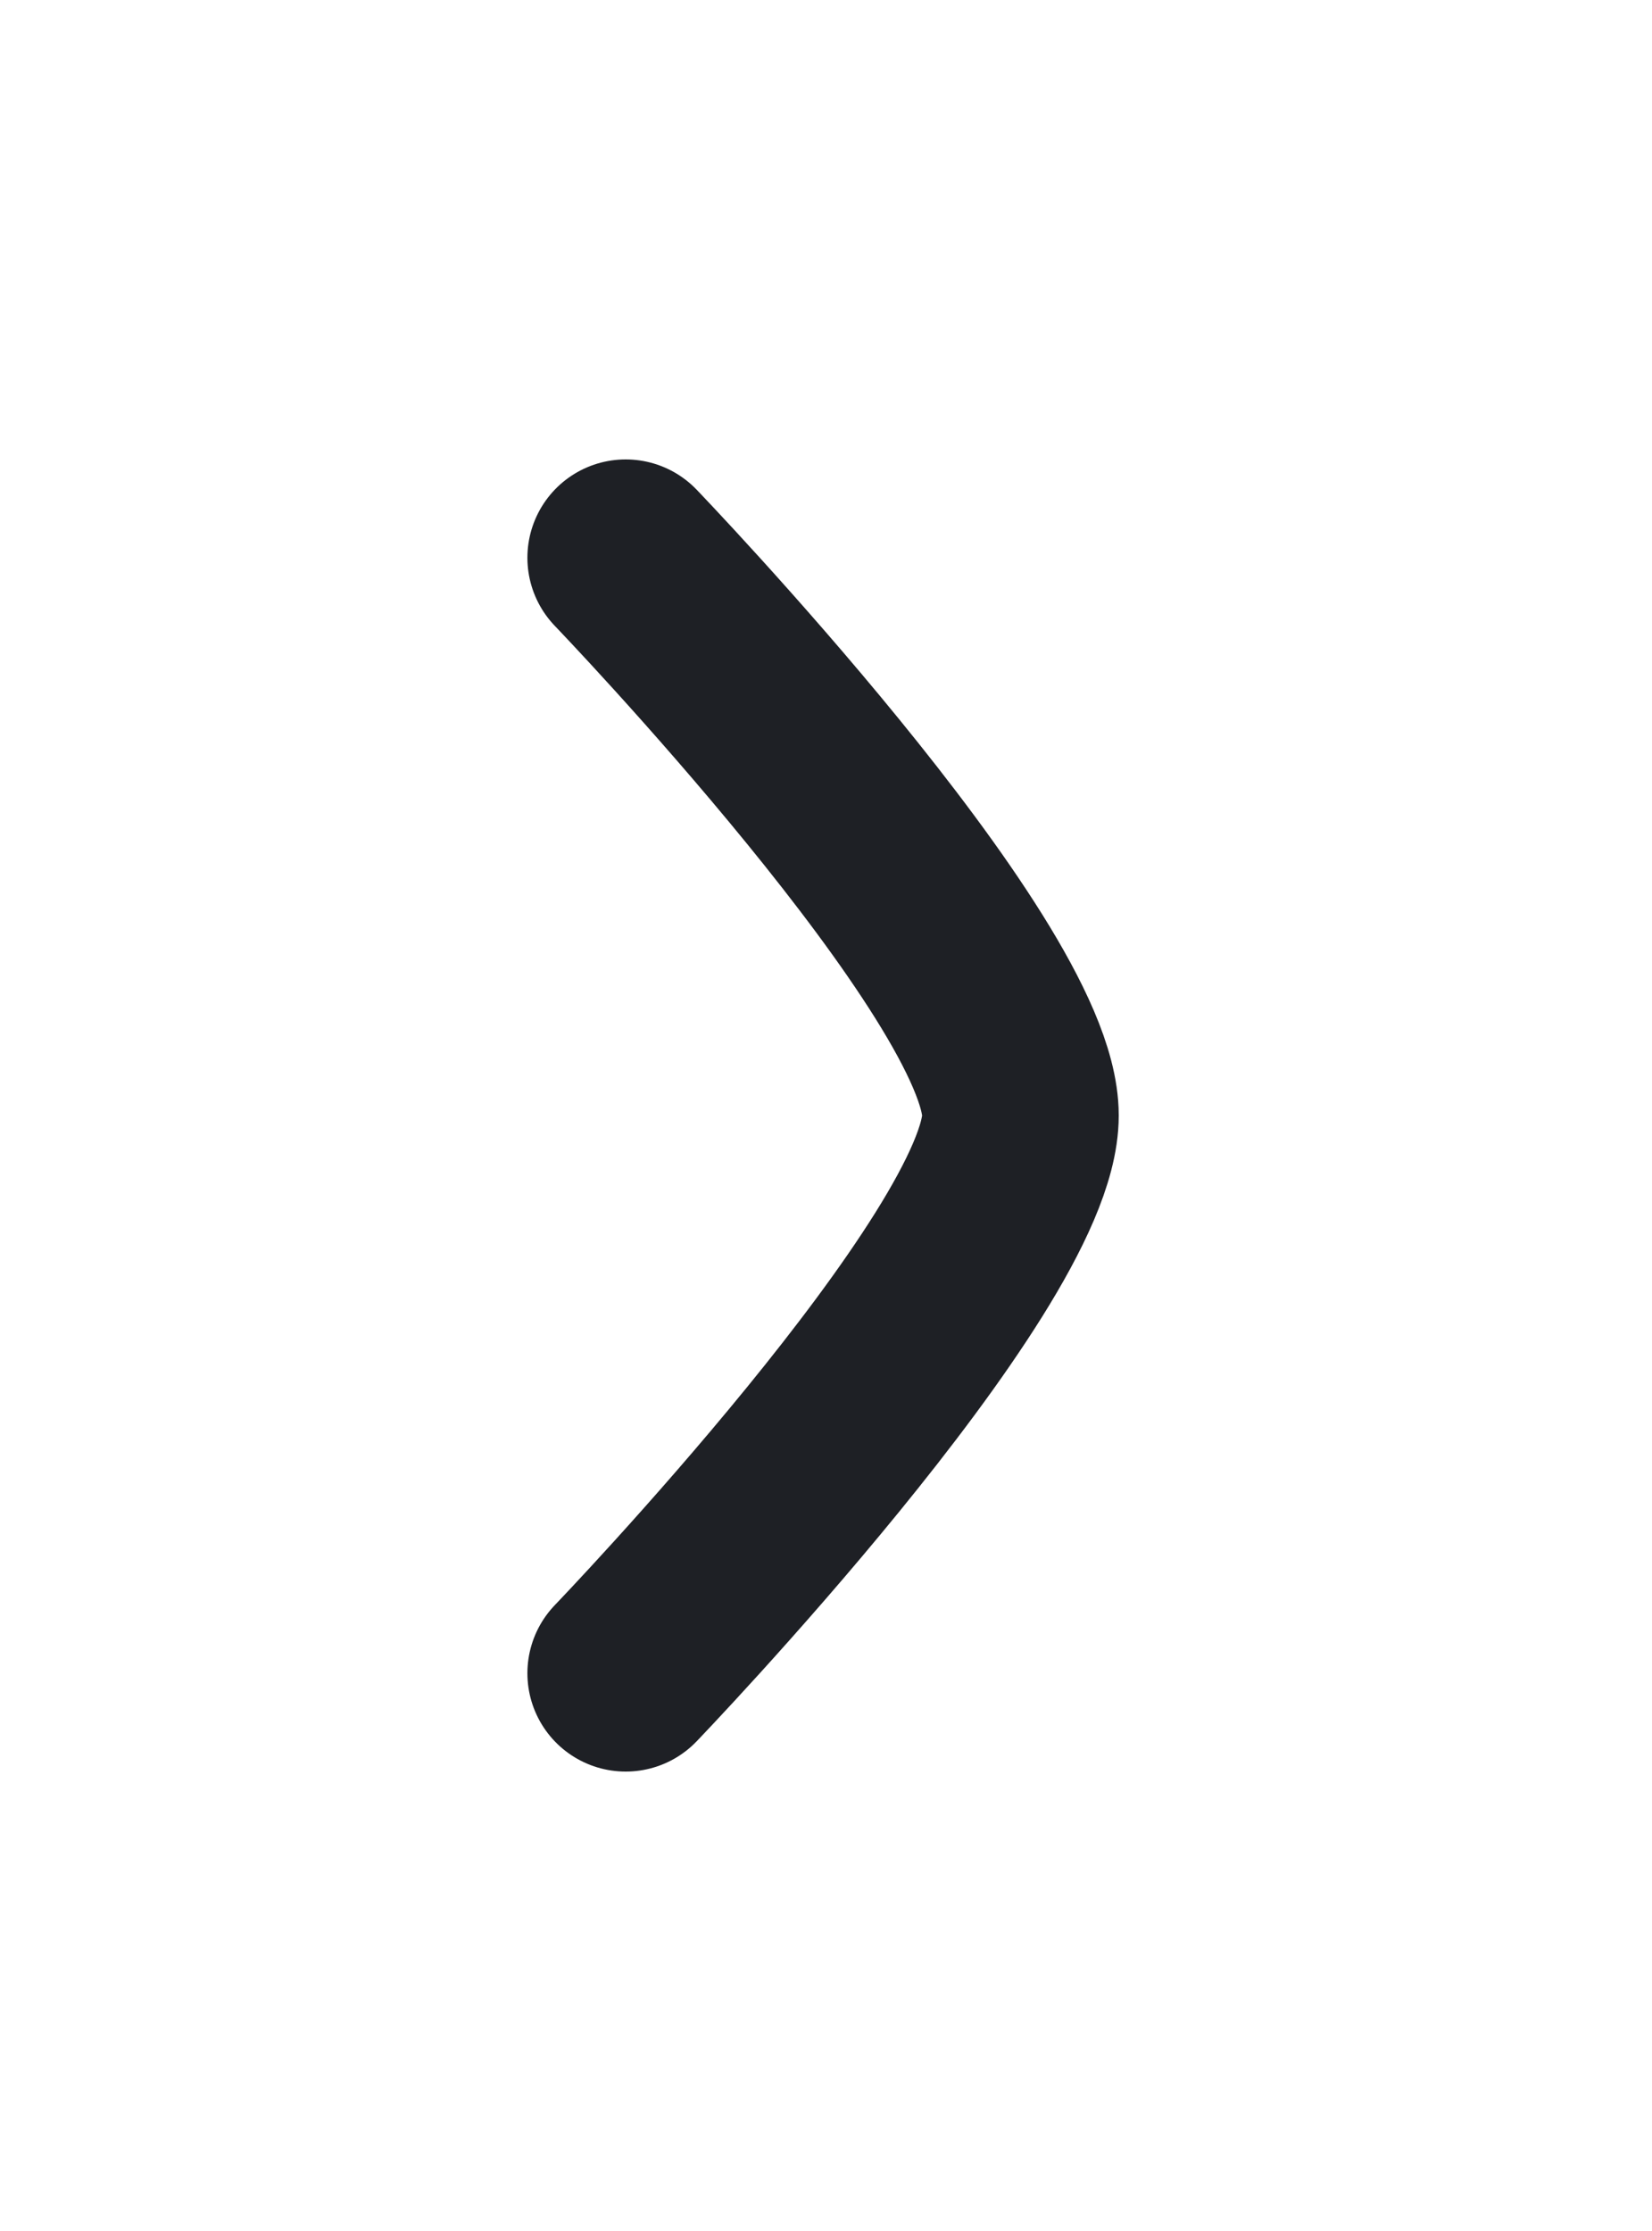
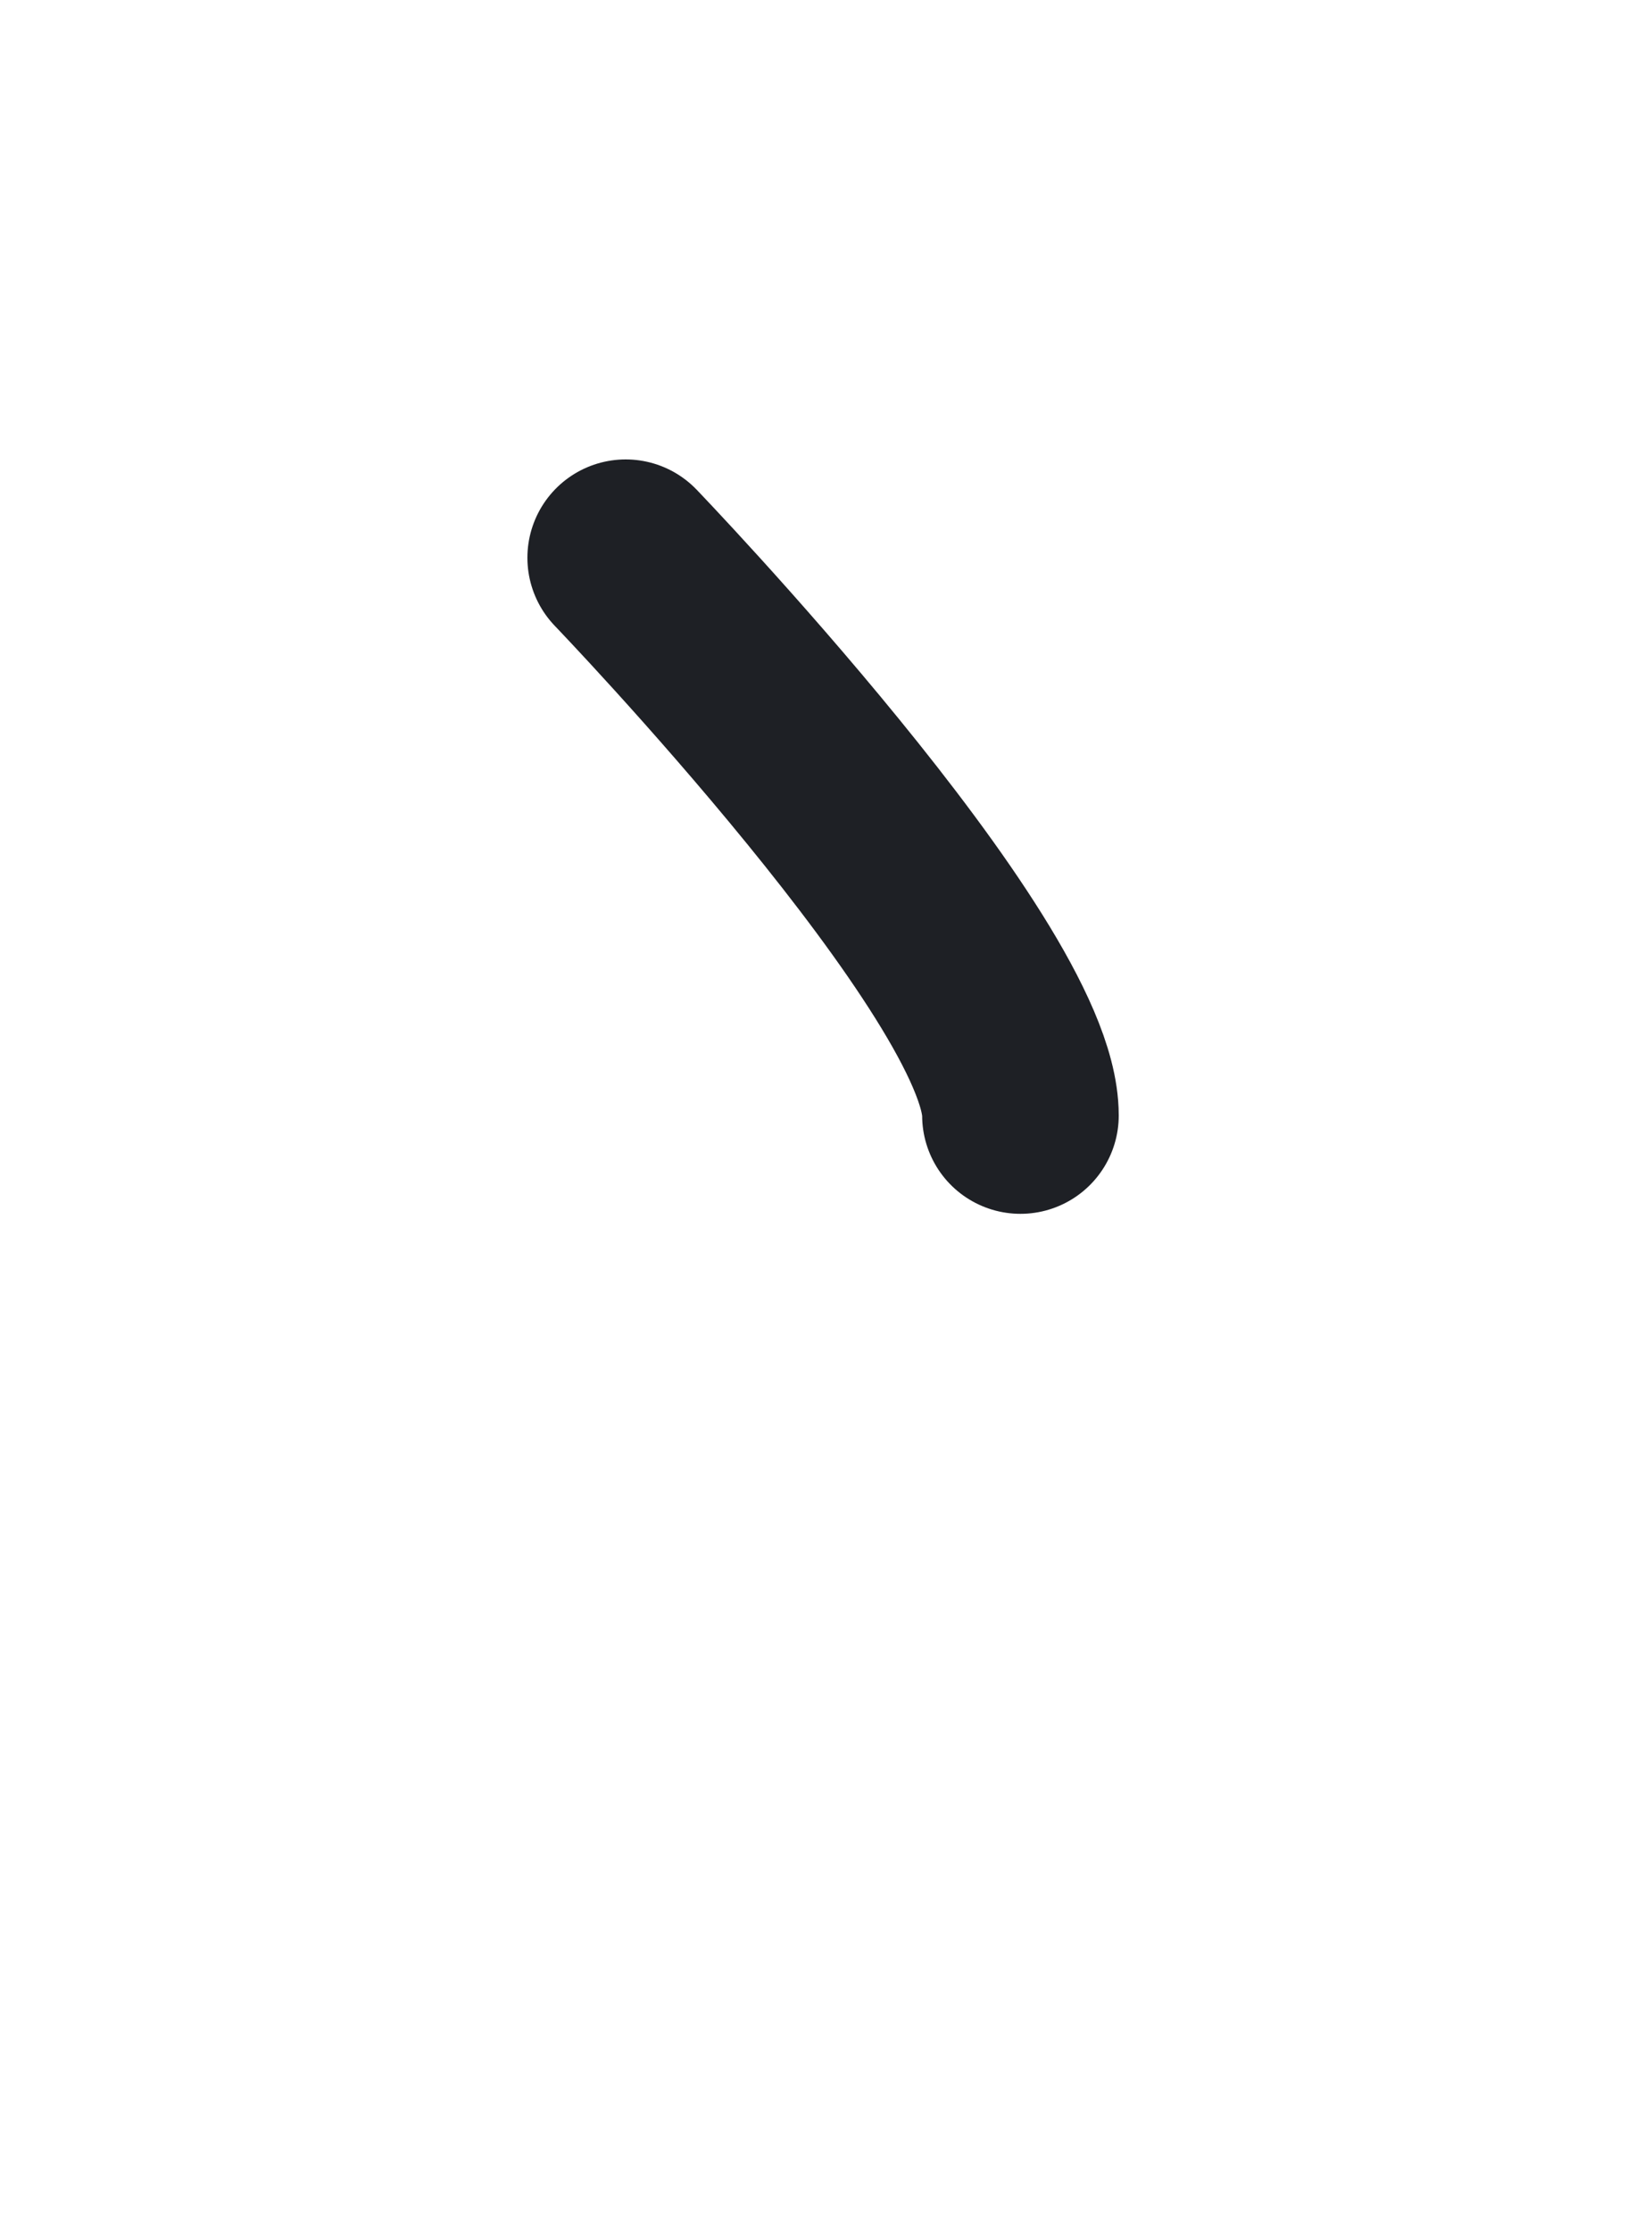
<svg xmlns="http://www.w3.org/2000/svg" width="20" height="27" viewBox="0 0 20 27" fill="none">
-   <path d="M7.575 6.75C7.575 6.75 12.354 11.721 12.354 13.5C12.354 15.279 7.575 20.25 7.575 20.25" stroke="#1E2025" stroke-width="2.38" stroke-linecap="round" stroke-linejoin="round" />
+   <path d="M7.575 6.75C7.575 6.75 12.354 11.721 12.354 13.5" stroke="#1E2025" stroke-width="2.38" stroke-linecap="round" stroke-linejoin="round" />
</svg>